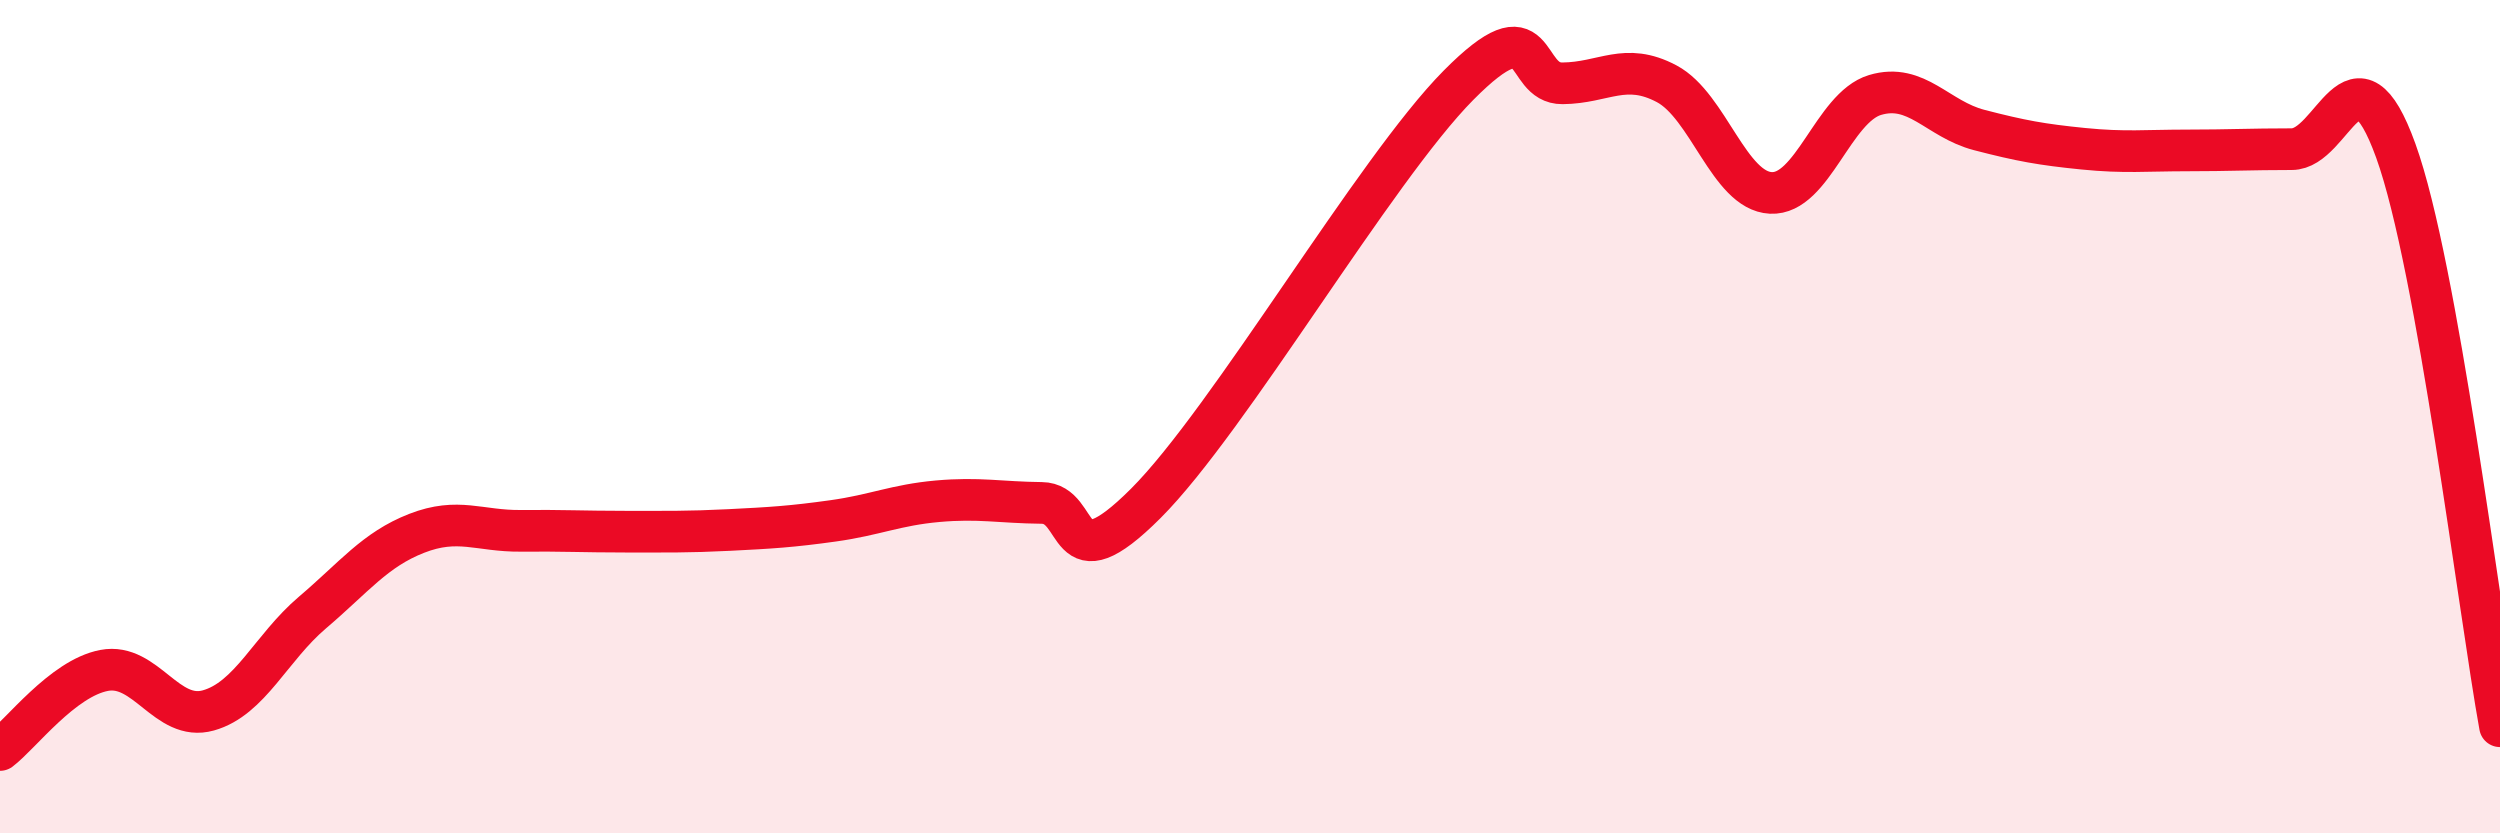
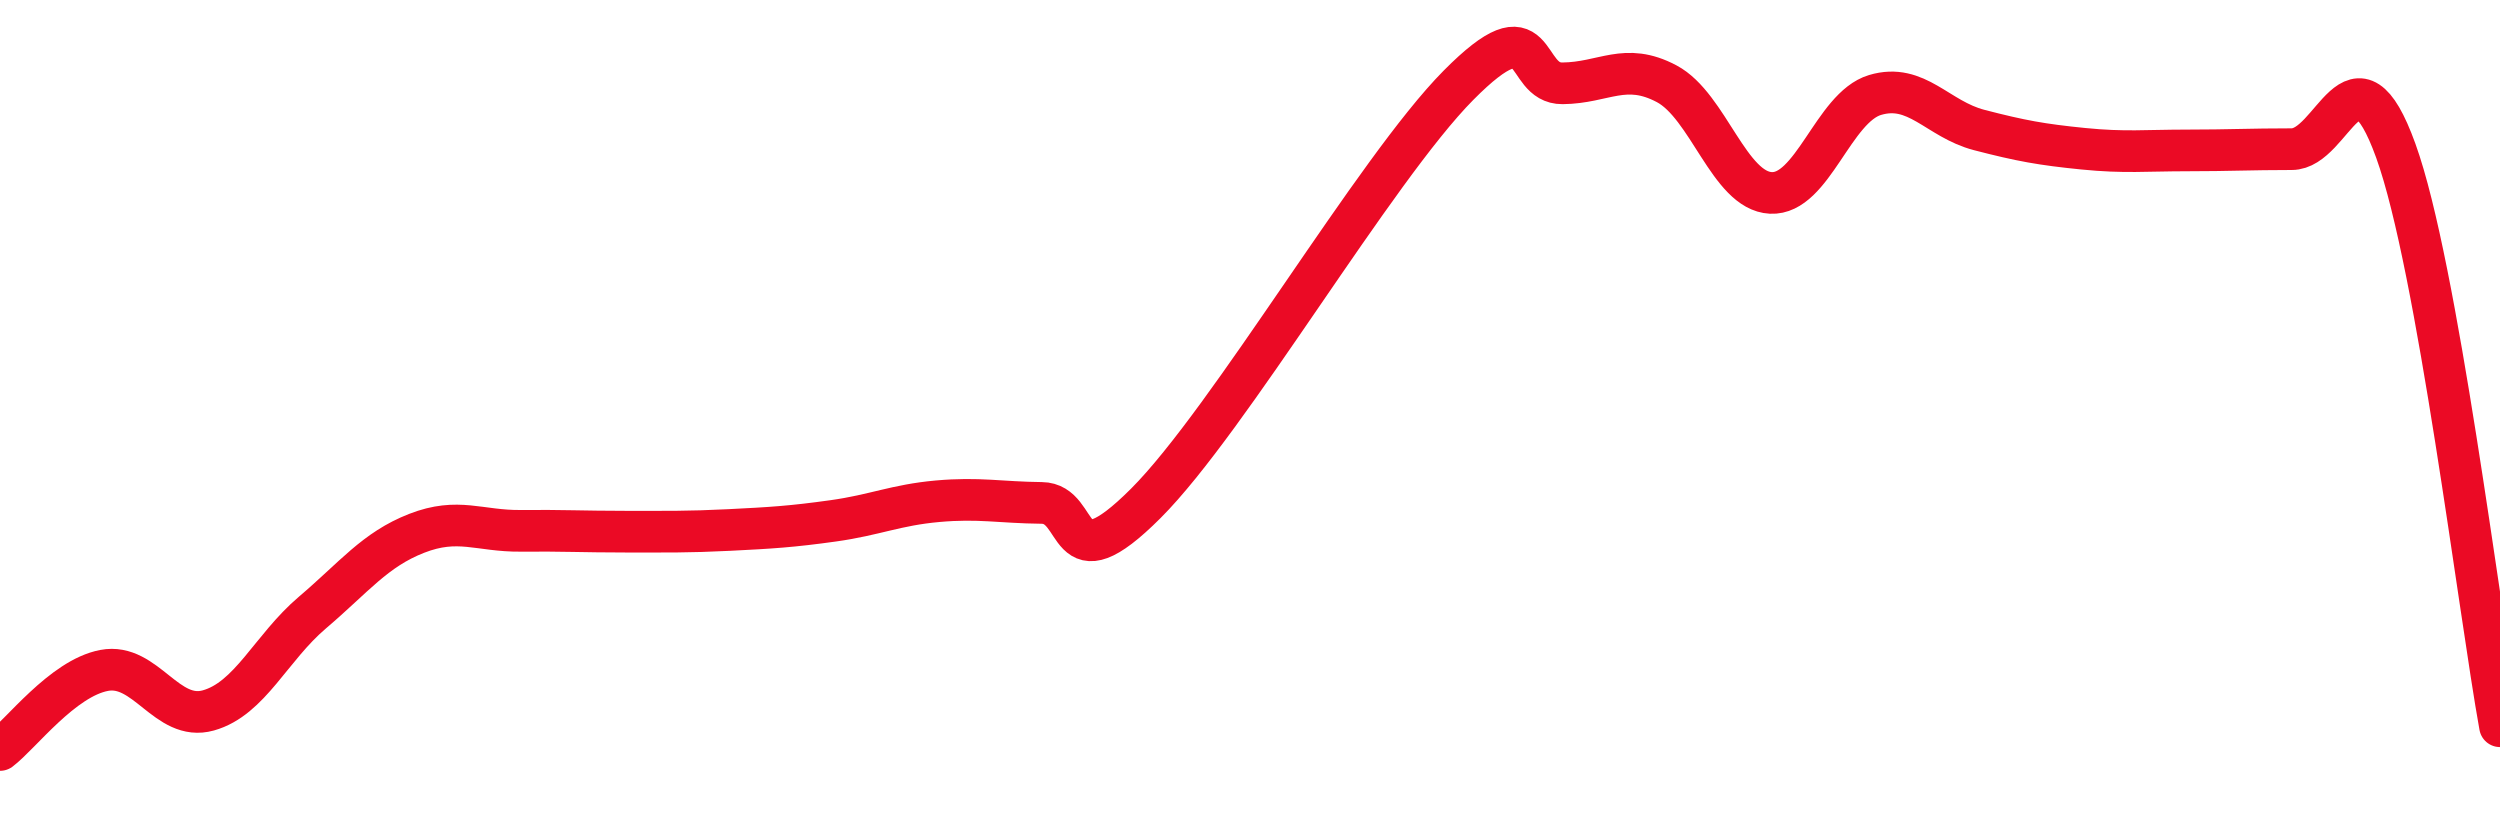
<svg xmlns="http://www.w3.org/2000/svg" width="60" height="20" viewBox="0 0 60 20">
-   <path d="M 0,18 C 0.5,17.62 1.5,16.28 2.5,16.09 C 3.5,15.9 4,17.33 5,17.05 C 6,16.77 6.5,15.55 7.5,14.7 C 8.5,13.85 9,13.19 10,12.8 C 11,12.41 11.5,12.75 12.5,12.74 C 13.5,12.73 14,12.76 15,12.76 C 16,12.76 16.5,12.77 17.5,12.72 C 18.5,12.67 19,12.64 20,12.5 C 21,12.36 21.5,12.12 22.5,12.03 C 23.5,11.94 24,12.06 25,12.07 C 26,12.08 25.5,14.08 27.5,12.08 C 29.5,10.08 33,4.07 35,2.05 C 37,0.03 36.5,2.01 37.5,2 C 38.5,1.99 39,1.48 40,2.01 C 41,2.54 41.5,4.58 42.5,4.63 C 43.5,4.68 44,2.58 45,2.28 C 46,1.98 46.5,2.86 47.5,3.12 C 48.5,3.38 49,3.47 50,3.57 C 51,3.67 51.5,3.61 52.5,3.61 C 53.5,3.61 54,3.58 55,3.58 C 56,3.58 56.5,0.85 57.5,3.62 C 58.5,6.39 59.5,14.67 60,17.43L60 20L0 20Z" fill="#EB0A25" opacity="0.1" stroke-linecap="round" stroke-linejoin="round" />
  <path d="M 0,18 C 0.5,17.62 1.5,16.28 2.5,16.09 C 3.5,15.9 4,17.33 5,17.05 C 6,16.77 6.5,15.55 7.5,14.7 C 8.5,13.85 9,13.19 10,12.8 C 11,12.41 11.5,12.75 12.5,12.74 C 13.5,12.73 14,12.76 15,12.76 C 16,12.76 16.5,12.77 17.5,12.72 C 18.5,12.67 19,12.64 20,12.5 C 21,12.36 21.5,12.12 22.5,12.03 C 23.5,11.94 24,12.06 25,12.07 C 26,12.08 25.5,14.08 27.5,12.08 C 29.5,10.08 33,4.07 35,2.05 C 37,0.03 36.5,2.01 37.5,2 C 38.5,1.99 39,1.48 40,2.01 C 41,2.54 41.5,4.58 42.5,4.63 C 43.5,4.68 44,2.58 45,2.28 C 46,1.98 46.5,2.86 47.5,3.12 C 48.5,3.38 49,3.47 50,3.57 C 51,3.67 51.5,3.61 52.5,3.61 C 53.5,3.61 54,3.58 55,3.58 C 56,3.58 56.5,0.85 57.5,3.62 C 58.5,6.39 59.5,14.67 60,17.43" stroke="#EB0A25" stroke-width="1" fill="none" stroke-linecap="round" stroke-linejoin="round" />
</svg>